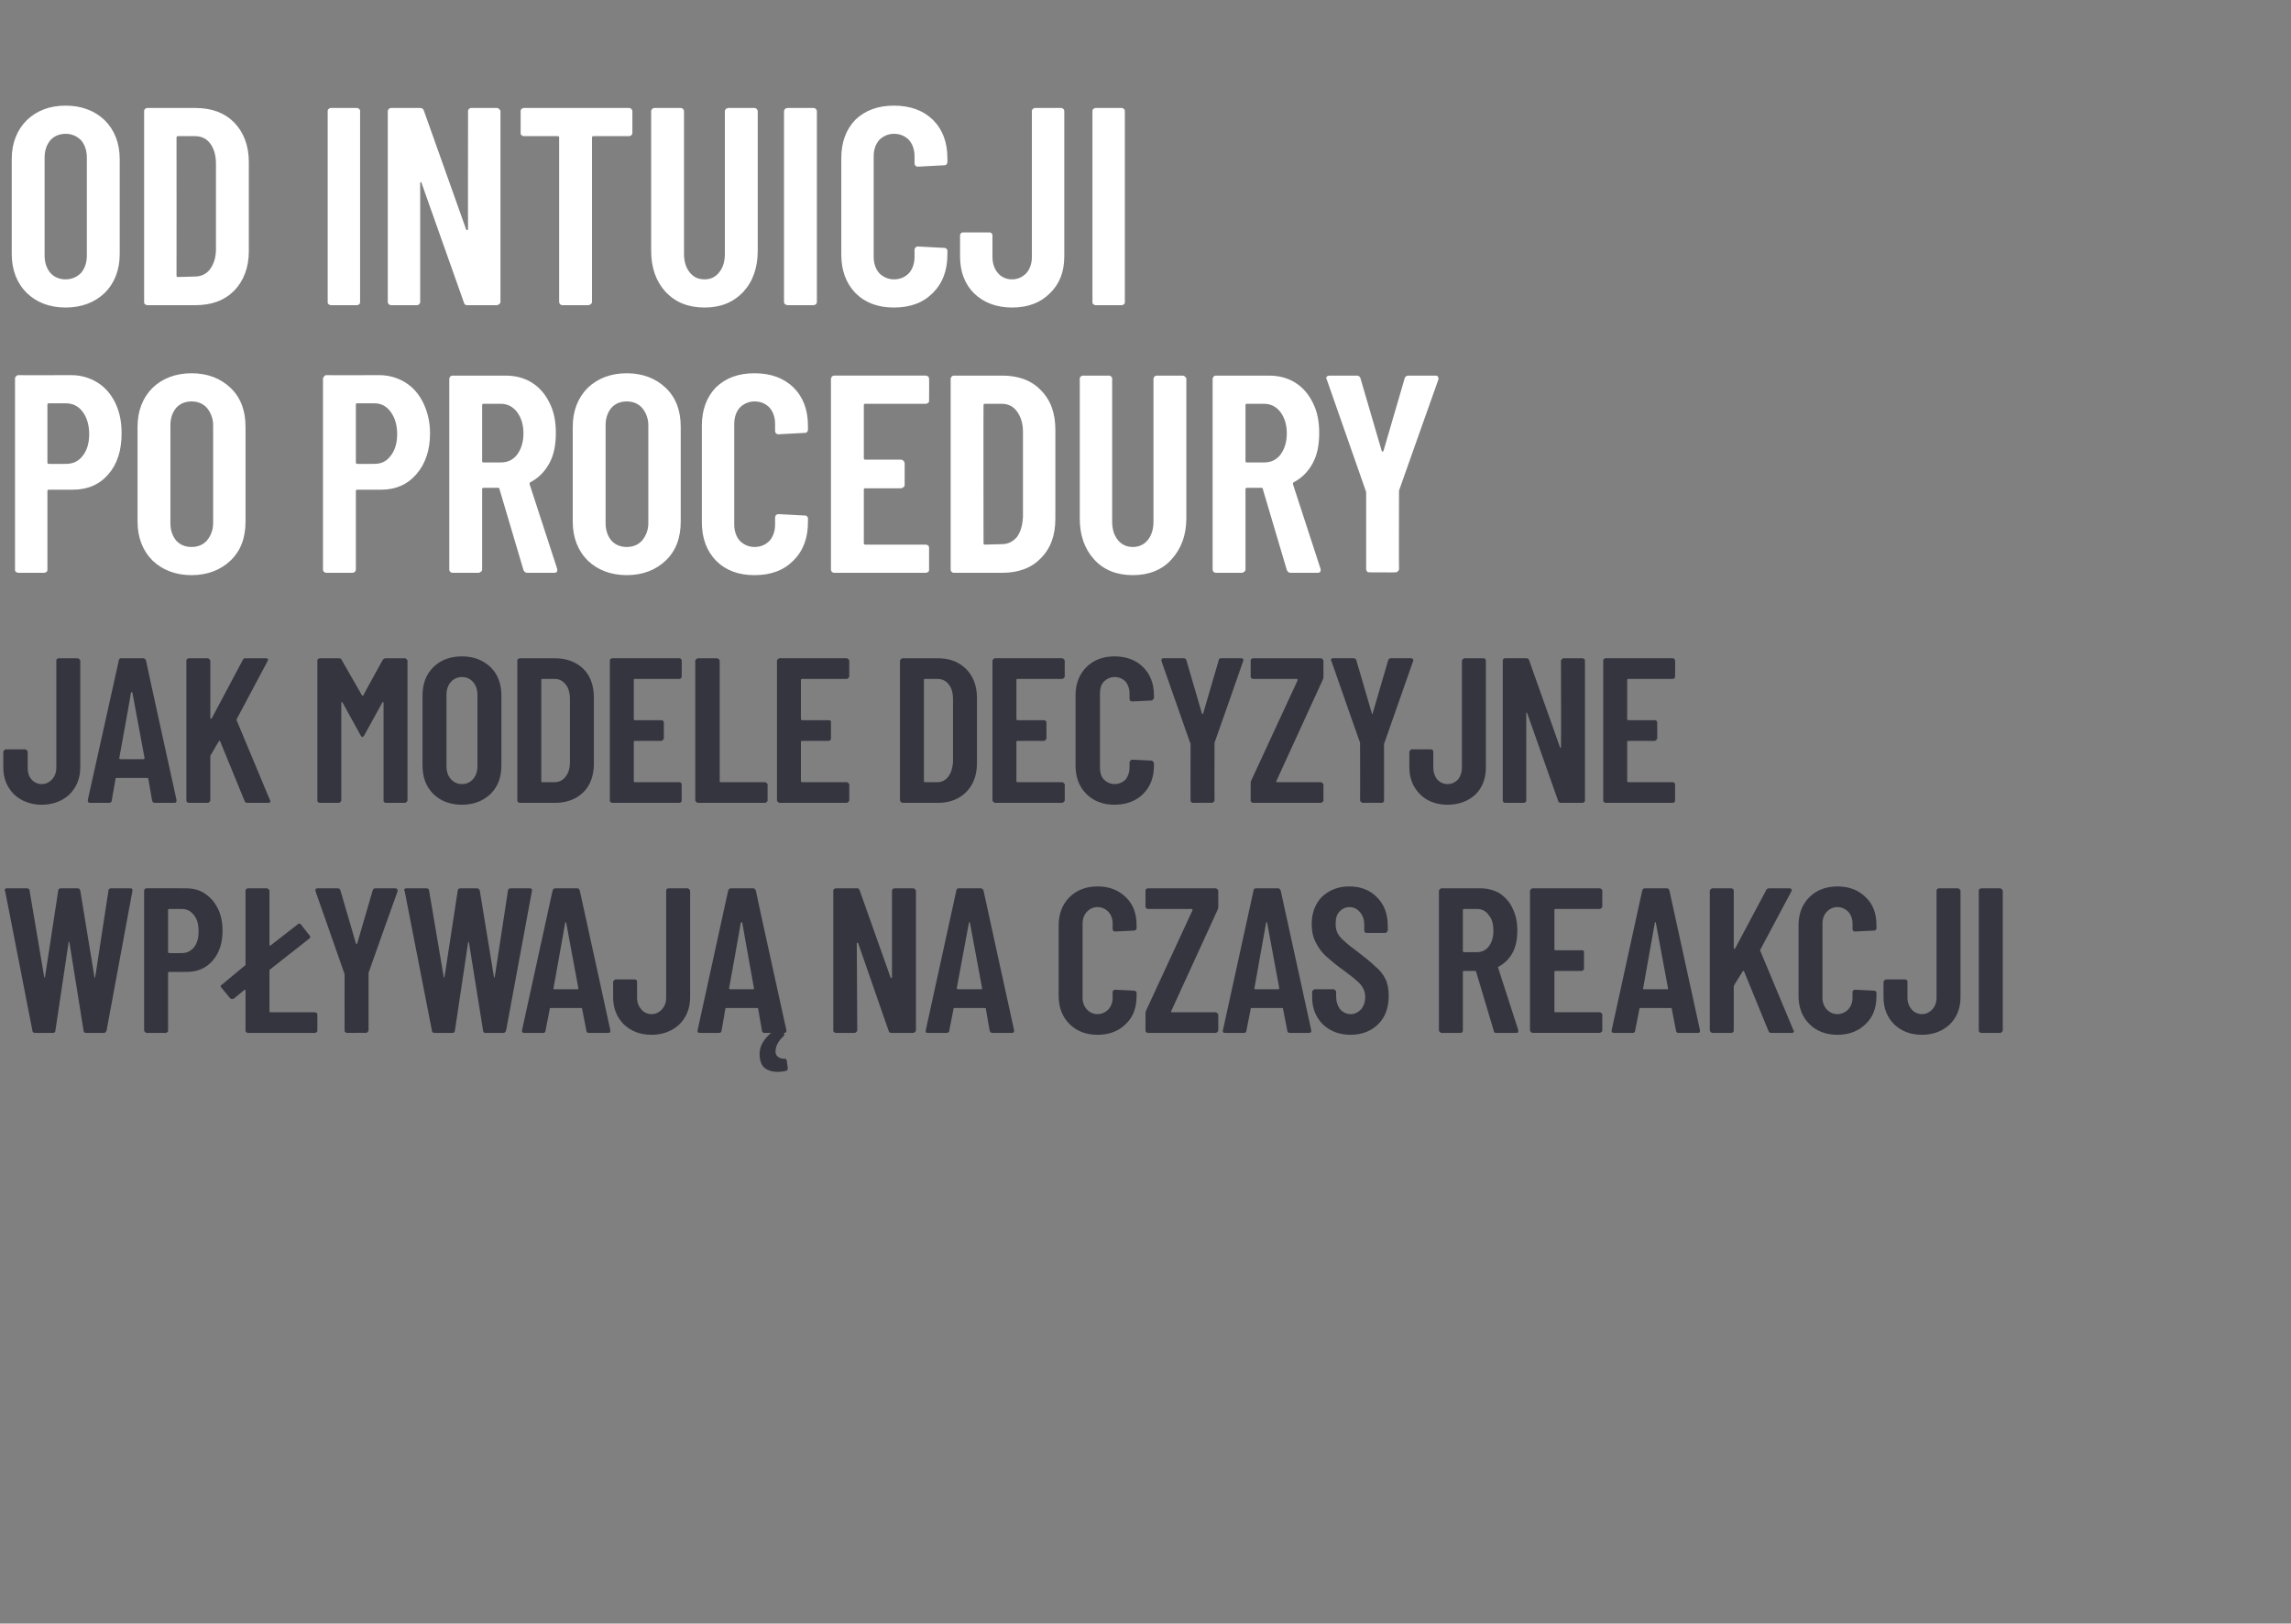
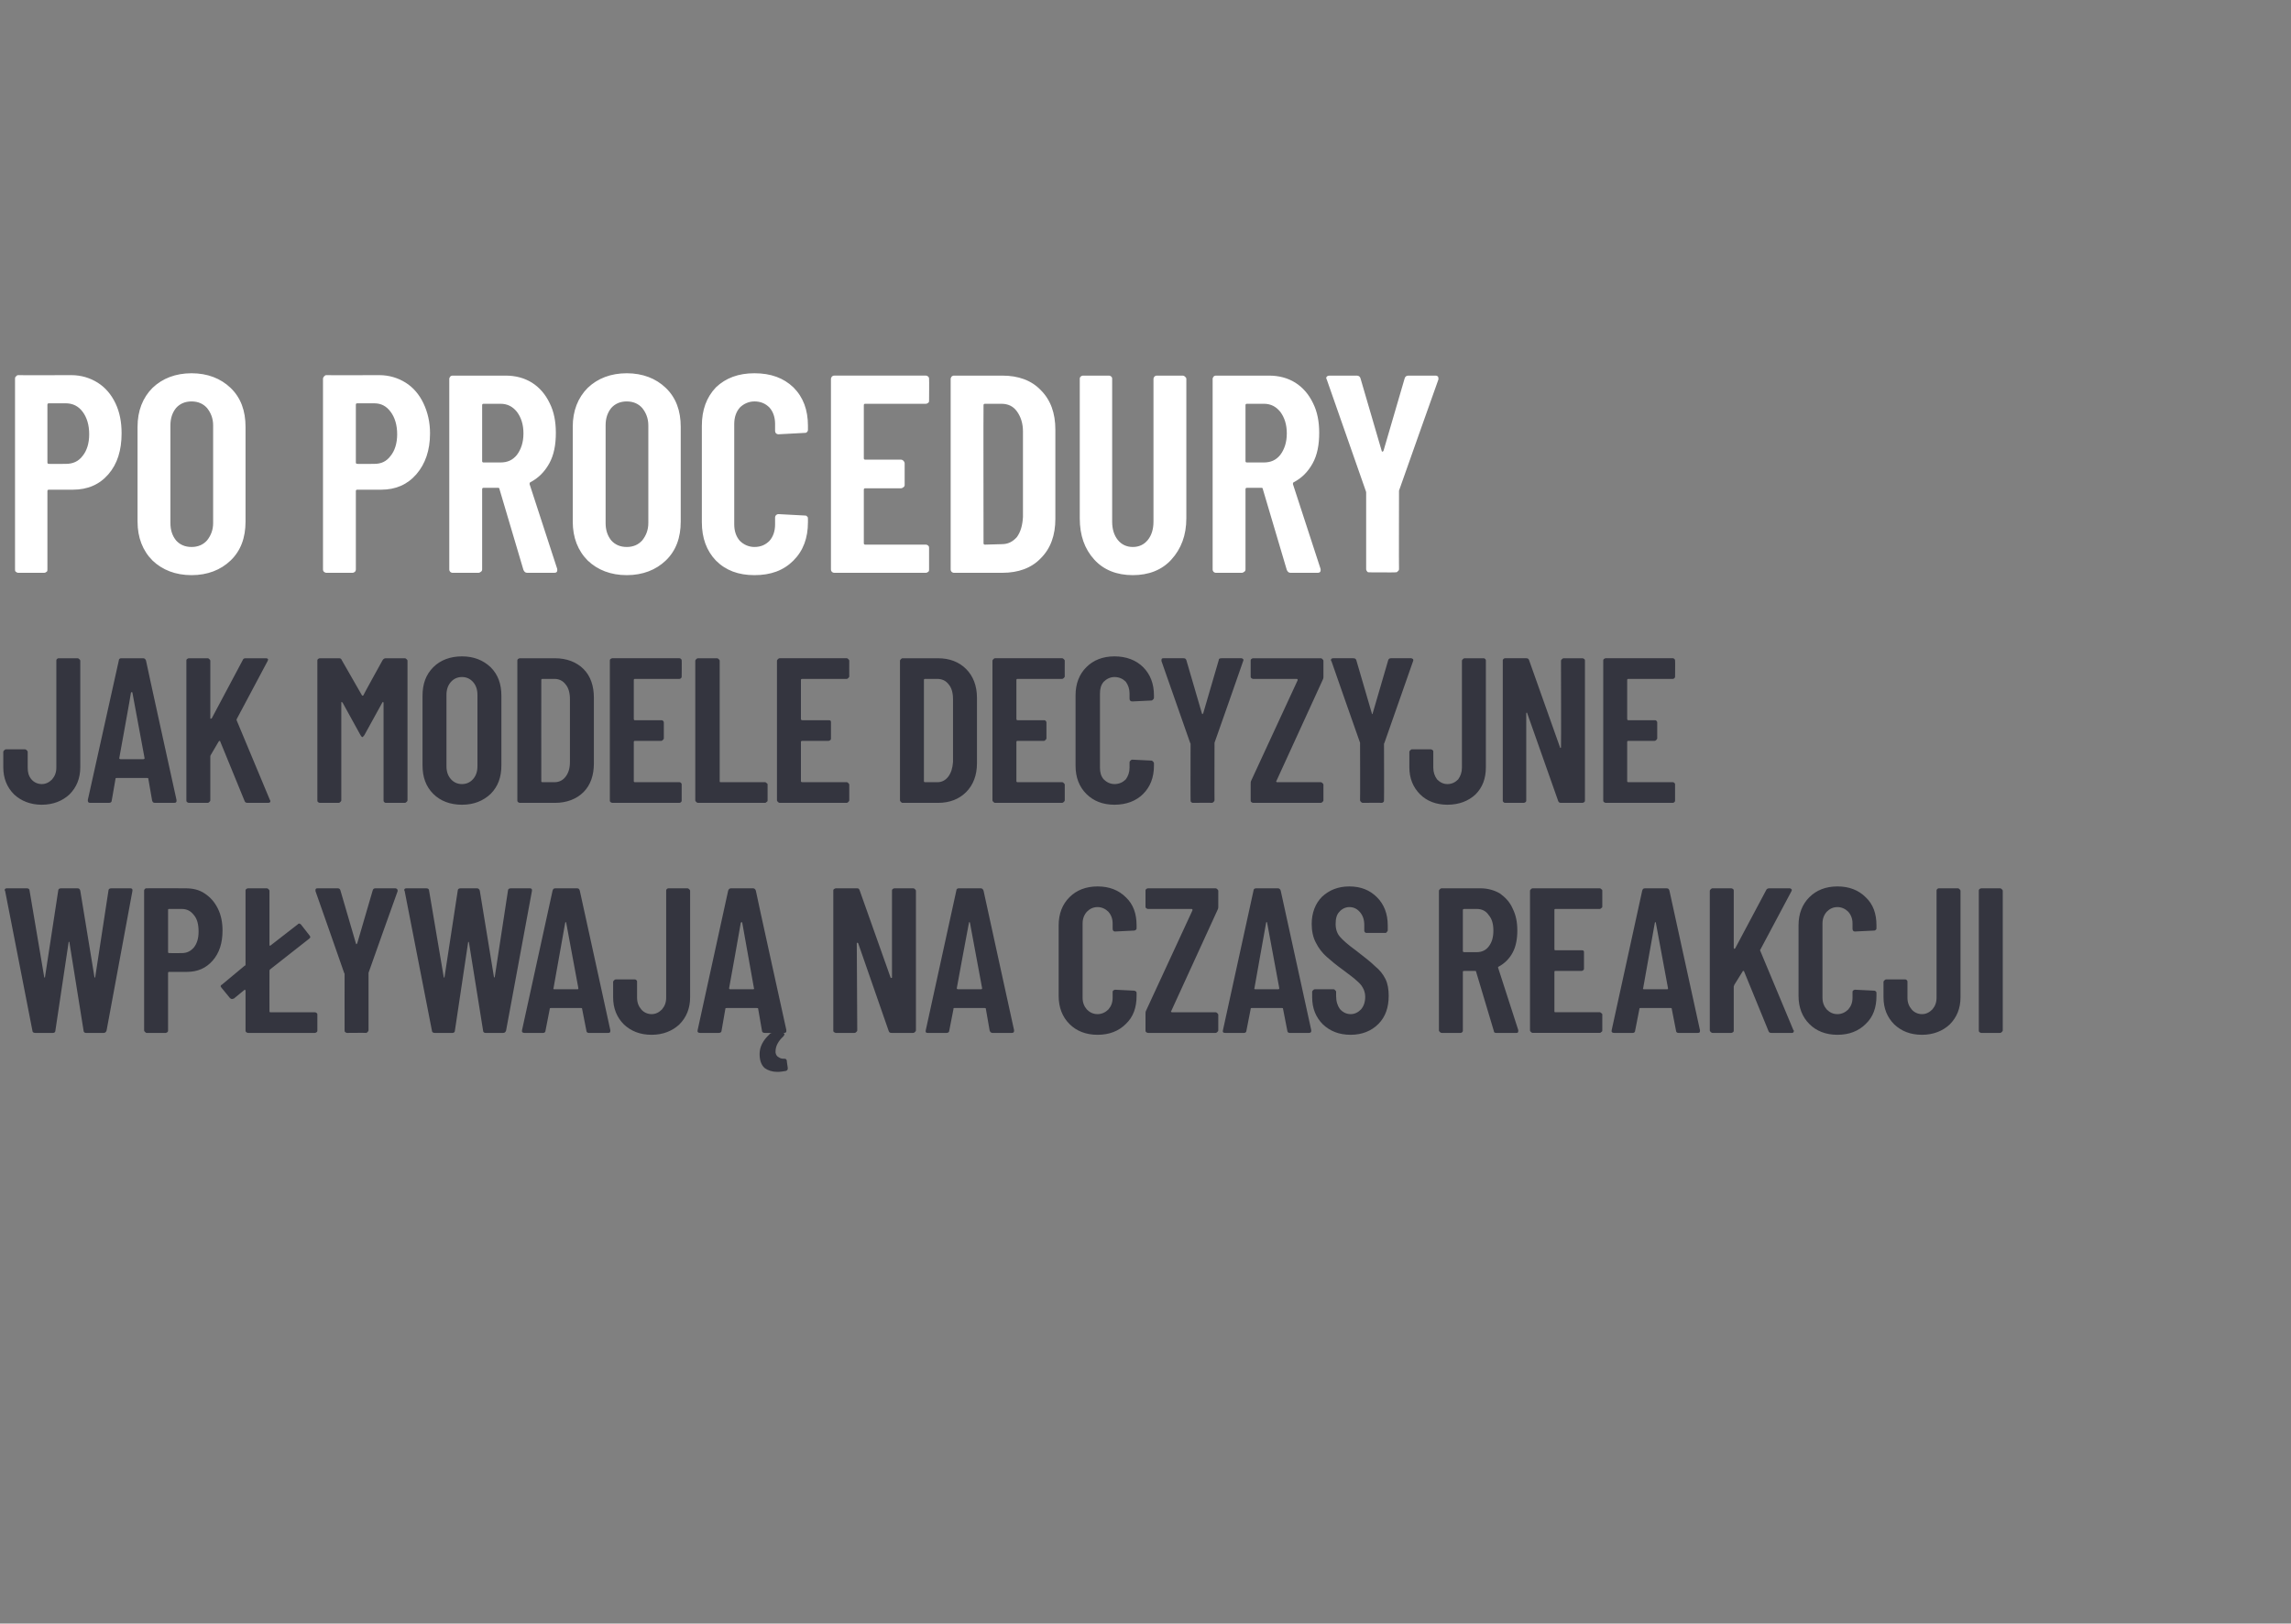
<svg xmlns="http://www.w3.org/2000/svg" version="1.1" width="488px" height="345.8px" viewBox="0 -5 488 345.8" style="top:-5px">
  <rect x="0" y="-5" width="488" height="345.8" fill="#808080" stroke="none" />
  <desc>Od intuicji po procedury jak modele decyzyjne wp ywaj na czas reakcji</desc>
  <defs />
  <g id="Polygon136190">
    <path d="m7.5 215c-.4 0-.6-.2-.6-.5c.01.02-5.8-29.7-5.8-29.7c0 0-.09-.2-.1-.2c0-.3.2-.4.5-.4c0 0 4.2 0 4.2 0c.4 0 .6.2.6.5c0 0 3.1 18.3 3.1 18.3c0 .1 0 .2.1.2c.1 0 .1-.1.1-.2c0 0 2.8-18.3 2.8-18.3c0-.3.2-.5.6-.5c0 0 3.5 0 3.5 0c.4 0 .5.2.6.5c0 0 3 18.3 3 18.3c0 .1 0 .2.1.2c.1 0 .1-.1.1-.2c0 0 2.8-18.3 2.8-18.3c0-.3.2-.5.6-.5c0 0 4.1 0 4.1 0c.3 0 .5.2.4.6c0 0-5.5 29.7-5.5 29.7c-.1.3-.3.5-.6.5c0 0-3.8 0-3.8 0c-.3 0-.5-.2-.5-.5c0 0-3-18.7-3-18.7c0-.1 0-.2-.1-.2c-.1 0-.1.1-.1.2c0 0-2.8 18.7-2.8 18.7c0 .3-.2.5-.5.5c-.04 0-3.8 0-3.8 0c0 0-.02 0 0 0zm32-30.8c1.6 0 2.9.3 4.1 1.1c1.2.8 2.1 1.8 2.8 3.2c.7 1.4 1 3 1 4.7c0 2.7-.7 4.8-2.1 6.4c-1.4 1.6-3.2 2.4-5.5 2.4c0 0-3.8 0-3.8 0c-.1 0-.2.1-.2.2c0 0 0 12.3 0 12.3c0 .1 0 .2-.1.3c-.1.1-.3.2-.4.2c0 0-4.1 0-4.1 0c-.1 0-.2-.1-.3-.2c-.1-.1-.2-.2-.2-.3c0 0 0-29.8 0-29.8c0-.2.1-.3.2-.4c.1-.1.2-.1.3-.1c.04-.04 8.3 0 8.3 0c0 0 .01-.04 0 0zm-.8 13.8c1.1 0 1.9-.4 2.6-1.2c.7-.9 1-2 1-3.4c0-1.5-.3-2.7-1-3.5c-.7-.9-1.5-1.3-2.6-1.3c0 0-2.7 0-2.7 0c-.1 0-.2 0-.2.2c0 0 0 9 0 9c0 .1.1.2.2.2c.04.02 2.7 0 2.7 0c0 0-.02.02 0 0zm18.7 12.4c0 .1 0 .2.2.2c0 0 9.5 0 9.5 0c.1 0 .3.1.4.2c.1.1.1.2.1.3c0 0 0 3.4 0 3.4c0 .1 0 .2-.1.3c-.1.1-.3.2-.4.2c0 0-14.3 0-14.3 0c-.1 0-.3-.1-.4-.2c-.1-.1-.1-.2-.1-.3c0 0 0-8.5 0-8.5c0-.1-.1-.1-.1-.2c-.1 0-.1 0-.2.1c0 0-2.2 1.8-2.2 1.8c-.2 0-.3.1-.4.1c-.1 0-.2-.1-.4-.2c0 0-1.8-2.2-1.8-2.2c-.1-.1-.2-.3-.2-.3c0-.2.1-.3.3-.4c0 0 4.8-4 4.8-4c.1 0 .2-.1.2-.2c0 0 0-15.8 0-15.8c0-.1 0-.2.1-.3c.1-.1.3-.2.4-.2c0 0 4 0 4 0c.2 0 .3.1.4.2c.1.1.2.2.2.3c0 0 0 11.6 0 11.6c0 0 0 .1.1.1c0 .1.1 0 .1 0c0 0 5.8-4.5 5.8-4.5c.1-.1.2-.2.3-.2c.1 0 .3.1.4.2c0 0 1.8 2.3 1.8 2.3c.1.2.2.3.2.3c0 .2-.1.3-.2.4c0 0-8.4 6.6-8.4 6.6c-.1.1-.1.2-.1.3c-.02 0 0 8.6 0 8.6c0 0-.02-.02 0 0zm16.5 4.6c-.1 0-.3-.1-.4-.2c-.1-.1-.1-.2-.1-.4c-.01.03 0-12 0-12l-.1-.2c0 0-6.07-17.38-6.1-17.4c0 0 0-.1 0-.2c0-.3.1-.4.5-.4c0 0 4.2 0 4.2 0c.3 0 .5.1.6.4c0 0 3.3 11.3 3.3 11.3c0 .1.1.2.1.2c.1 0 .1-.1.2-.2c0 0 3.3-11.3 3.3-11.3c.1-.3.3-.4.6-.4c0 0 4.2 0 4.2 0c.2 0 .3.1.4.2c.1.1.1.2.1.4c-.04.02-6.2 17.4-6.2 17.4l0 .2c0 0 0 12.03 0 12c0 .2-.1.3-.2.4c-.1.1-.2.2-.3.2c-.03-.04-4.1 0-4.1 0c0 0 .02-.04 0 0zm18.7 0c-.4 0-.6-.2-.6-.5c0 .02-5.8-29.7-5.8-29.7c0 0-.09-.2-.1-.2c0-.3.2-.4.5-.4c0 0 4.2 0 4.2 0c.4 0 .6.2.6.5c0 0 3.1 18.3 3.1 18.3c0 .1 0 .2.1.2c.1 0 .1-.1.1-.2c0 0 2.8-18.3 2.8-18.3c0-.3.2-.5.6-.5c0 0 3.5 0 3.5 0c.3 0 .5.2.6.5c0 0 3 18.3 3 18.3c0 .1 0 .2.1.2c0 0 .1-.1.1-.2c0 0 2.8-18.3 2.8-18.3c0-.3.2-.5.6-.5c0 0 4.1 0 4.1 0c.3 0 .5.2.4.6c0 0-5.5 29.7-5.5 29.7c-.1.3-.3.5-.6.5c0 0-3.8 0-3.8 0c-.3 0-.5-.2-.5-.5c0 0-3-18.7-3-18.7c0-.1-.1-.2-.1-.2c-.1 0-.1.1-.1.2c0 0-2.8 18.7-2.8 18.7c0 .3-.2.5-.5.5c-.04 0-3.8 0-3.8 0c0 0-.03 0 0 0zm32.8 0c-.3 0-.5-.2-.5-.5c0 0-.9-4.6-.9-4.6c0-.2-.1-.2-.2-.2c0 0-6.5 0-6.5 0c-.1 0-.2 0-.2.2c0 0-.9 4.6-.9 4.6c0 .3-.2.5-.5.5c0 0-4 0-4 0c-.4 0-.6-.2-.5-.6c0 0 6.5-29.7 6.5-29.7c.1-.3.2-.5.6-.5c0 0 4.6 0 4.6 0c.4 0 .5.2.6.5c.01-.02 6.5 29.7 6.5 29.7c0 0 .02.2 0 .2c0 .3-.1.4-.5.4c.03 0-4.1 0-4.1 0c0 0 .04 0 0 0zm-7.5-9.5c-.1.1 0 .2.2.2c0 0 4.9 0 4.9 0c.2 0 .2-.1.2-.2c0 0-2.6-14-2.6-14c0 0 0-.1-.1-.1c0 0-.1.1-.1.1c-.02.05-2.5 14-2.5 14c0 0-.03-.05 0 0zm20.9 9.9c-2.5 0-4.4-.8-5.9-2.2c-1.5-1.5-2.3-3.4-2.3-5.8c0 0 0-3.3 0-3.3c0-.1.1-.2.2-.3c.1-.1.2-.2.4-.2c0 0 4 0 4 0c.2 0 .3.1.4.2c.1.1.1.2.1.3c0 0 0 3.4 0 3.4c0 1 .3 1.8.9 2.5c.5.6 1.3 1 2.2 1c.9 0 1.6-.4 2.2-1c.6-.7.9-1.5.9-2.5c0 0 0-22.8 0-22.8c0-.1 0-.2.1-.3c.1-.1.2-.2.4-.2c0 0 4 0 4 0c.2 0 .3.1.4.2c.1.1.2.2.2.3c0 0 0 22.7 0 22.7c0 2.4-.8 4.3-2.3 5.8c-1.5 1.4-3.5 2.2-5.9 2.2c0 0 0 0 0 0zm24.1-.4c-.4 0-.6-.2-.6-.5c0 0-.8-4.6-.8-4.6c0-.2-.1-.2-.3-.2c0 0-6.4 0-6.4 0c-.2 0-.3 0-.3.2c0 0-.8 4.6-.8 4.6c0 .3-.2.5-.6.5c0 0-4 0-4 0c-.4 0-.6-.2-.5-.6c0 0 6.5-29.7 6.5-29.7c.1-.3.3-.5.6-.5c0 0 4.7 0 4.7 0c.3 0 .5.2.6.5c-.05-.02 6.5 29.7 6.5 29.7c0 0-.04.2 0 .2c0 .3-.2.4-.5.4c-.02 0-4.1 0-4.1 0c0 0-.01 0 0 0zm-7.6-9.5c0 .1.1.2.2.2c0 0 4.9 0 4.9 0c.2 0 .3-.1.2-.2c0 0-2.5-14-2.5-14c0 0-.1-.1-.1-.1c-.1 0-.1.1-.2.1c.03.05-2.5 14-2.5 14c0 0 .02-.05 0 0zm12.5 17.1c0 .2-.1.4-.4.5c-.6.1-1.2.2-1.8.2c-1.1 0-2-.3-2.7-.8c-.7-.6-1.1-1.6-1.1-3c0-1.5.7-2.9 2.1-4.2c.1-.2.4-.3.6-.3c0 0 2.2 0 2.2 0c.1 0 .2 0 .3.1c.1 0 .1.1.1.2c0 .1-.1.2-.2.4c-1.2 1.1-1.7 2.2-1.7 3.2c0 0 0 .3 0 .3c.1.5.3.8.7 1c.3.2.6.3 1 .3c0 0 .2 0 .2 0c.3 0 .4.1.5.4c-.05-.05.2 1.5.2 1.5c0 0-.03.21 0 .2zm22.2-37.9c0-.1 0-.2.1-.3c.1-.1.3-.2.4-.2c0 0 4 0 4 0c.2 0 .3.1.4.2c.1.1.2.2.2.3c0 0 0 29.8 0 29.8c0 .1-.1.2-.2.3c-.1.1-.2.2-.4.2c0 0-4.6 0-4.6 0c-.3 0-.5-.1-.6-.4c0 0-6.5-18.7-6.5-18.7c-.1-.1-.1-.1-.2-.1c-.1 0-.1.1-.1.1c0 0 .1 18.6.1 18.6c0 .1-.1.2-.2.3c-.1.1-.2.2-.4.2c0 0-4 0-4 0c-.1 0-.2-.1-.4-.2c-.1-.1-.1-.2-.1-.3c0 0 0-29.8 0-29.8c0-.1 0-.2.1-.3c.2-.1.3-.2.4-.2c0 0 4.6 0 4.6 0c.2 0 .4.1.5.4c0 0 6.6 18.6 6.6 18.6c.1.1.1.1.2.1c.1 0 .1-.1.1-.2c-.01.02 0-18.4 0-18.4c0 0-.01.03 0 0zm21.4 30.3c-.3 0-.5-.2-.6-.5c0 0-.8-4.6-.8-4.6c0-.2-.1-.2-.3-.2c0 0-6.4 0-6.4 0c-.2 0-.2 0-.2.2c0 0-.9 4.6-.9 4.6c0 .3-.2.5-.6.5c0 0-4 0-4 0c-.4 0-.5-.2-.4-.6c0 0 6.5-29.7 6.5-29.7c0-.3.2-.5.5-.5c0 0 4.7 0 4.7 0c.3 0 .5.2.6.5c-.02-.02 6.5 29.7 6.5 29.7c0 0-.01.2 0 .2c0 .3-.2.4-.5.4c.01 0-4.1 0-4.1 0c0 0 .02 0 0 0zm-7.6-9.5c0 .1.1.2.3.2c0 0 4.9 0 4.9 0c.1 0 .2-.1.2-.2c0 0-2.6-14-2.6-14c0 0-.1-.1-.1-.1c-.1 0-.1.1-.1.1c-.04.05-2.6 14-2.6 14c0 0 .05-.05 0 0zm30 9.9c-2.5 0-4.5-.8-6-2.3c-1.5-1.5-2.3-3.5-2.3-6c0 0 0-15 0-15c0-2.5.8-4.5 2.3-6c1.5-1.5 3.5-2.3 6-2.3c2.5 0 4.5.8 6 2.3c1.6 1.5 2.3 3.5 2.3 6c0 0 0 .5 0 .5c0 .2 0 .3-.1.4c-.1.1-.3.2-.4.2c0 0-4.1.2-4.1.2c-.3 0-.5-.2-.5-.6c0 0 0-1.1 0-1.1c0-1-.3-1.8-.9-2.5c-.6-.6-1.4-1-2.3-1c-1 0-1.7.4-2.3 1c-.6.7-.9 1.5-.9 2.5c0 0 0 15.8 0 15.8c0 1 .3 1.8.9 2.5c.6.6 1.3 1 2.3 1c.9 0 1.7-.4 2.3-1c.6-.7.9-1.5.9-2.5c0 0 0-1.1 0-1.1c0-.2 0-.3.1-.4c.1-.1.3-.2.4-.2c0 0 4.1.2 4.1.2c.1 0 .3.1.4.2c.1.1.1.2.1.4c0 0 0 .5 0 .5c0 2.5-.7 4.5-2.3 6c-1.5 1.5-3.5 2.3-6 2.3c0 0 0 0 0 0zm10.7-.4c-.1 0-.3-.1-.4-.2c-.1-.1-.1-.2-.1-.3c0 0 0-3.5 0-3.5c0-.3 0-.5.1-.7c0 0 9.9-21.4 9.9-21.4c0-.1 0-.2 0-.2c-.1-.1-.1-.1-.2-.1c0 0-9.3 0-9.3 0c-.1 0-.3-.1-.4-.2c-.1-.1-.1-.2-.1-.3c0 0 0-3.4 0-3.4c0-.1 0-.2.1-.3c.1-.1.3-.2.4-.2c0 0 14.4 0 14.4 0c.2 0 .3.1.4.2c.1.1.2.2.2.3c0 0 0 3.5 0 3.5c0 .3-.1.5-.2.7c0 0-9.8 21.4-9.8 21.4c-.1.1-.1.2 0 .2c0 .1 0 .1.1.1c0 0 9.3 0 9.3 0c.2 0 .3.1.4.2c.1.1.2.2.2.3c0 0 0 3.4 0 3.4c0 .1-.1.2-.2.3c-.1.1-.2.2-.4.2c.04 0-14.4 0-14.4 0c0 0 0 0 0 0zm30.2 0c-.3 0-.5-.2-.5-.5c0 0-.9-4.6-.9-4.6c0-.2-.1-.2-.2-.2c0 0-6.5 0-6.5 0c-.1 0-.2 0-.2.2c0 0-.9 4.6-.9 4.6c0 .3-.2.5-.5.5c0 0-4 0-4 0c-.5 0-.6-.2-.5-.6c0 0 6.5-29.7 6.5-29.7c0-.3.2-.5.6-.5c0 0 4.6 0 4.6 0c.3 0 .5.2.6.5c0-.02 6.5 29.7 6.5 29.7c0 0 .01.2 0 .2c0 .3-.2.4-.5.4c.02 0-4.1 0-4.1 0c0 0 .03 0 0 0zm-7.5-9.5c-.1.1 0 .2.2.2c0 0 4.9 0 4.9 0c.1 0 .2-.1.2-.2c0 0-2.6-14-2.6-14c0 0 0-.1-.1-.1c-.1 0-.1.1-.1.1c-.03.05-2.5 14-2.5 14c0 0-.04-.05 0 0zm20.5 9.9c-2.5 0-4.4-.8-5.9-2.2c-1.5-1.5-2.3-3.4-2.3-5.8c0 0 0-1.2 0-1.2c0-.1.1-.2.2-.3c.1-.1.2-.2.4-.2c0 0 4 0 4 0c.1 0 .2.1.3.2c.1.1.2.2.2.3c0 0 0 .9 0 .9c0 1.2.3 2.1.8 2.8c.6.7 1.4 1.1 2.3 1.1c.9 0 1.6-.4 2.2-1c.6-.7.9-1.6.9-2.7c0-.7-.2-1.4-.5-1.9c-.3-.6-.8-1.1-1.4-1.6c-.5-.5-1.5-1.2-2.8-2.2c-1.4-1-2.6-2-3.5-2.8c-.9-.8-1.7-1.8-2.3-3c-.6-1.1-.9-2.5-.9-4c0-2.4.8-4.4 2.2-5.8c1.5-1.4 3.4-2.2 5.8-2.2c2.5 0 4.4.8 5.9 2.3c1.5 1.5 2.3 3.5 2.3 6c0 0 0 1.1 0 1.1c0 .1-.1.2-.2.3c-.1.2-.2.2-.3.2c0 0-4 0-4 0c-.1 0-.3 0-.4-.2c-.1-.1-.1-.2-.1-.3c0 0 0-1.2 0-1.2c0-1.1-.3-2-.9-2.7c-.6-.7-1.3-1.1-2.3-1.1c-.8 0-1.6.4-2.1 1c-.6.6-.8 1.5-.8 2.6c0 1.1.3 2 .9 2.7c.6.7 1.7 1.7 3.5 3c1.8 1.4 3.1 2.4 4 3.3c1 .8 1.7 1.7 2.2 2.7c.5 1 .7 2.2.7 3.6c0 2.5-.7 4.5-2.2 6c-1.5 1.5-3.5 2.3-5.9 2.3c0 0 0 0 0 0zm31-.4c-.3 0-.5-.1-.5-.4c0 0-3.8-12.7-3.8-12.7c0-.1-.1-.1-.2-.1c0 0-2.3 0-2.3 0c-.2 0-.3 0-.3.2c0 0 0 12.5 0 12.5c0 .1 0 .2-.1.3c-.1.1-.2.2-.4.2c0 0-4 0-4 0c-.2 0-.3-.1-.4-.2c-.1-.1-.2-.2-.2-.3c0 0 0-29.8 0-29.8c0-.1.1-.2.2-.3c.1-.1.2-.2.4-.2c0 0 8.2 0 8.2 0c1.6 0 3 .4 4.2 1.1c1.1.8 2.1 1.8 2.7 3.2c.7 1.4 1 2.9 1 4.7c0 1.8-.3 3.4-1 4.7c-.7 1.3-1.7 2.3-3 3c-.1 0-.1.1-.1.2c0 0 4.3 13.3 4.3 13.3c0 0 0 .1 0 .2c0 .3-.1.4-.4.4c-.04 0-4.3 0-4.3 0c0 0 .03 0 0 0zm-6.8-26.4c-.2 0-.3.1-.3.2c0 0 0 8.8 0 8.8c0 .1.1.2.3.2c0 0 2.7 0 2.7 0c1 0 1.9-.4 2.5-1.2c.7-.9 1-2 1-3.4c0-1.4-.3-2.5-1-3.3c-.6-.9-1.5-1.3-2.5-1.3c-.05 0-2.7 0-2.7 0c0 0-.03 0 0 0zm29.4-.5c0 .1 0 .2-.2.3c-.1.1-.2.2-.3.2c0 0-9.5 0-9.5 0c-.2 0-.2.1-.2.2c0 0 0 8.3 0 8.3c0 .2 0 .3.2.3c0 0 5.6 0 5.6 0c.1 0 .3 0 .4.1c.1.1.1.2.1.4c0 0 0 3.4 0 3.4c0 .1 0 .2-.1.3c-.1.1-.3.2-.4.2c0 0-5.6 0-5.6 0c-.2 0-.2.1-.2.2c0 0 0 8.4 0 8.4c0 .1 0 .2.2.2c0 0 9.5 0 9.5 0c.1 0 .2.1.3.2c.2.1.2.2.2.3c0 0 0 3.4 0 3.4c0 .1 0 .2-.2.3c-.1.1-.2.2-.3.2c0 0-14.3 0-14.3 0c-.2 0-.3-.1-.4-.2c-.1-.1-.2-.2-.2-.3c0 0 0-29.8 0-29.8c0-.1.1-.2.2-.3c.1-.1.2-.2.4-.2c0 0 14.3 0 14.3 0c.1 0 .2.1.3.2c.2.1.2.2.2.3c0 .03 0 3.4 0 3.4c0 0 0-.03 0 0zm16.2 26.9c-.3 0-.5-.2-.5-.5c0 0-.9-4.6-.9-4.6c0-.2-.1-.2-.2-.2c0 0-6.5 0-6.5 0c-.1 0-.2 0-.2.2c0 0-.9 4.6-.9 4.6c0 .3-.2.5-.5.5c0 0-4 0-4 0c-.4 0-.6-.2-.5-.6c0 0 6.5-29.7 6.5-29.7c.1-.3.2-.5.6-.5c0 0 4.6 0 4.6 0c.4 0 .5.2.6.5c0-.02 6.5 29.7 6.5 29.7c0 0 .02.2 0 .2c0 .3-.1.4-.5.4c.03 0-4.1 0-4.1 0c0 0 .04 0 0 0zm-7.5-9.5c-.1.1 0 .2.2.2c0 0 4.9 0 4.9 0c.2 0 .2-.1.2-.2c0 0-2.6-14-2.6-14c0 0 0-.1-.1-.1c0 0-.1.1-.1.1c-.02.05-2.5 14-2.5 14c0 0-.03-.05 0 0zm14.8 9.5c-.2 0-.3-.1-.4-.2c-.1-.1-.2-.2-.2-.3c0 0 0-29.8 0-29.8c0-.1.1-.2.2-.3c.1-.1.2-.2.4-.2c0 0 4 0 4 0c.1 0 .3.1.4.2c.1.1.1.2.1.3c0 0 0 12.2 0 12.2c0 .1.1.2.1.2c.1 0 .1-.1.2-.1c0 0 6.6-12.4 6.6-12.4c.1-.3.4-.4.7-.4c0 0 4.3 0 4.3 0c.2 0 .3.1.4.2c.1.1.1.2 0 .4c0 0-6.6 12.4-6.6 12.4c-.1.1-.1.2-.1.2c0 0 7.1 17 7.1 17c.1 0 .1.1.1.2c0 .3-.2.4-.4.4c0 0-4.4 0-4.4 0c-.3 0-.5-.1-.6-.4c0 0-5.2-12.7-5.2-12.7c0-.1-.1-.1-.1-.1c-.1 0-.2 0-.2.1c0 0-1.8 2.9-1.8 2.9c0 .2-.1.2-.1.3c0 0 0 9.4 0 9.4c0 .1 0 .2-.1.3c-.1.1-.3.2-.4.2c0 0-4 0-4 0c0 0-.05 0 0 0zm26.6.4c-2.5 0-4.5-.8-6-2.3c-1.5-1.5-2.3-3.5-2.3-6c0 0 0-15 0-15c0-2.5.8-4.5 2.3-6c1.5-1.5 3.5-2.3 6-2.3c2.5 0 4.5.8 6 2.3c1.6 1.5 2.3 3.5 2.3 6c0 0 0 .5 0 .5c0 .2 0 .3-.1.4c-.1.1-.2.2-.4.2c0 0-4.1.2-4.1.2c-.3 0-.5-.2-.5-.6c0 0 0-1.1 0-1.1c0-1-.3-1.8-.9-2.5c-.6-.6-1.4-1-2.3-1c-1 0-1.7.4-2.3 1c-.6.7-.9 1.5-.9 2.5c0 0 0 15.8 0 15.8c0 1 .3 1.8.9 2.5c.6.6 1.3 1 2.3 1c.9 0 1.7-.4 2.3-1c.6-.7.9-1.5.9-2.5c0 0 0-1.1 0-1.1c0-.2 0-.3.1-.4c.1-.1.3-.2.4-.2c0 0 4.1.2 4.1.2c.2 0 .3.1.4.2c.1.1.1.2.1.4c0 0 0 .5 0 .5c0 2.5-.7 4.5-2.3 6c-1.5 1.5-3.5 2.3-6 2.3c0 0 0 0 0 0zm18 0c-2.5 0-4.4-.8-5.9-2.2c-1.5-1.5-2.3-3.4-2.3-5.8c0 0 0-3.3 0-3.3c0-.1.1-.2.2-.3c.1-.1.2-.2.4-.2c0 0 4 0 4 0c.2 0 .3.1.4.2c.1.1.1.2.1.3c0 0 0 3.4 0 3.4c0 1 .3 1.8.9 2.5c.5.6 1.3 1 2.2 1c.9 0 1.6-.4 2.2-1c.6-.7.9-1.5.9-2.5c0 0 0-22.8 0-22.8c0-.1 0-.2.1-.3c.1-.1.2-.2.4-.2c0 0 4 0 4 0c.2 0 .3.1.4.2c.1.1.2.2.2.3c0 0 0 22.7 0 22.7c0 2.4-.8 4.3-2.3 5.8c-1.5 1.4-3.5 2.2-5.9 2.2c0 0 0 0 0 0zm12.6-.4c-.1 0-.3-.1-.4-.2c-.1-.1-.1-.2-.1-.3c0 0 0-29.8 0-29.8c0-.1 0-.2.1-.3c.1-.1.3-.2.4-.2c0 0 4 0 4 0c.2 0 .3.1.4.2c.1.1.2.2.2.3c0 0 0 29.8 0 29.8c0 .1-.1.2-.2.3c-.1.1-.2.2-.4.2c.05 0-4 0-4 0c0 0 0 0 0 0z" stroke="none" fill="#34353f" />
  </g>
  <g id="Polygon136189">
    <path d="m8.9 166.4c-2.4 0-4.4-.8-5.9-2.2c-1.5-1.5-2.3-3.4-2.3-5.8c0 0 0-3.3 0-3.3c0-.1.1-.2.2-.3c.1-.1.2-.2.4-.2c0 0 4 0 4 0c.2 0 .3.1.4.2c.1.1.2.2.2.3c0 0 0 3.4 0 3.4c0 1 .2 1.8.8 2.5c.5.6 1.3 1 2.2 1c.9 0 1.6-.4 2.2-1c.6-.7.9-1.5.9-2.5c0 0 0-22.8 0-22.8c0-.1 0-.2.1-.3c.1-.1.2-.2.4-.2c0 0 4 0 4 0c.2 0 .3.1.4.2c.1.1.2.2.2.3c0 0 0 22.7 0 22.7c0 2.4-.8 4.3-2.3 5.8c-1.5 1.4-3.5 2.2-5.9 2.2c0 0 0 0 0 0zm24.1-.4c-.4 0-.5-.2-.6-.5c0 0-.8-4.6-.8-4.6c0-.2-.1-.2-.3-.2c0 0-6.4 0-6.4 0c-.2 0-.3 0-.3.2c0 0-.8 4.6-.8 4.6c0 .3-.2.5-.6.5c0 0-4 0-4 0c-.4 0-.5-.2-.5-.6c0 0 6.6-29.7 6.6-29.7c0-.3.2-.5.5-.5c0 0 4.7 0 4.7 0c.3 0 .5.2.6.5c-.04-.02 6.5 29.7 6.5 29.7c0 0-.02.2 0 .2c0 .3-.2.4-.5.4c-.01 0-4.1 0-4.1 0c0 0 0 0 0 0zm-7.6-9.5c0 .1.1.2.3.2c0 0 4.8 0 4.8 0c.2 0 .3-.1.3-.2c0 0-2.6-14-2.6-14c0 0-.1-.1-.1-.1c-.1 0-.1.1-.2.1c.04.05-2.5 14-2.5 14c0 0 .03-.05 0 0zm14.8 9.5c-.1 0-.3-.1-.4-.2c-.1-.1-.1-.2-.1-.3c0 0 0-29.8 0-29.8c0-.1 0-.2.1-.3c.1-.1.3-.2.4-.2c0 0 4.1 0 4.1 0c.1 0 .2.1.3.2c.1.1.2.2.2.3c0 0 0 12.2 0 12.2c0 .1 0 .2.1.2c0 0 .1-.1.2-.1c0 0 6.6-12.4 6.6-12.4c.1-.3.3-.4.6-.4c0 0 4.4 0 4.4 0c.2 0 .3.1.4.2c0 .1 0 .2-.1.4c0 0-6.6 12.4-6.6 12.4c0 .1 0 .2 0 .2c0 0 7.1 17 7.1 17c0 0 .1.1.1.2c0 .3-.2.4-.5.4c0 0-4.3 0-4.3 0c-.4 0-.6-.1-.7-.4c0 0-5.2-12.7-5.2-12.7c0-.1 0-.1-.1-.1c0 0-.1 0-.2.1c0 0-1.7 2.9-1.7 2.9c-.1.2-.1.2-.1.3c0 0 0 9.4 0 9.4c0 .1-.1.2-.2.3c-.1.1-.2.2-.3.2c-.04 0-4.1 0-4.1 0c0 0 .02 0 0 0zm41.3-30.4c.2-.3.4-.4.7-.4c0 0 4 0 4 0c.2 0 .3.1.4.2c.1.1.2.2.2.3c0 0 0 29.8 0 29.8c0 .1-.1.2-.2.3c-.1.1-.2.2-.4.2c0 0-4 0-4 0c-.2 0-.3-.1-.4-.2c-.1-.1-.1-.2-.1-.3c0 0 0-20.8 0-20.8c0-.1-.1-.2-.1-.2c-.1 0-.1.1-.2.2c0 0-3.8 6.9-3.8 6.9c-.2.2-.3.4-.4.4c-.1 0-.3-.2-.4-.4c0 0-3.8-6.9-3.8-6.9c-.1-.1-.2-.2-.2-.2c-.1 0-.1.1-.1.2c0 0 0 20.8 0 20.8c0 .1-.1.2-.2.3c-.1.1-.2.2-.3.2c0 0-4.1 0-4.1 0c-.1 0-.3-.1-.4-.2c-.1-.1-.1-.2-.1-.3c0 0 0-29.8 0-29.8c0-.1 0-.2.1-.3c.1-.1.3-.2.4-.2c0 0 4.1 0 4.1 0c.3 0 .5.1.6.4c0 0 4.3 7.5 4.3 7.5c.1.1.2.1.3 0c-.05-.02 4.1-7.5 4.1-7.5c0 0 .03-.05 0 0zm16.9 30.8c-2.5 0-4.6-.8-6.1-2.3c-1.6-1.6-2.3-3.6-2.3-6.1c0 0 0-14.8 0-14.8c0-2.5.7-4.5 2.3-6.1c1.5-1.5 3.6-2.3 6.1-2.3c2.5 0 4.5.8 6.1 2.3c1.6 1.6 2.3 3.6 2.3 6.1c0 0 0 14.8 0 14.8c0 2.5-.7 4.5-2.3 6.1c-1.6 1.5-3.6 2.3-6.1 2.3c0 0 0 0 0 0zm0-4.4c1 0 1.8-.4 2.4-1.1c.6-.7.9-1.6.9-2.7c0 0 0-15.2 0-15.2c0-1.1-.3-2-.9-2.7c-.6-.7-1.4-1.1-2.4-1.1c-1 0-1.8.4-2.4 1.1c-.6.7-.9 1.6-.9 2.7c0 0 0 15.2 0 15.2c0 1.1.3 2 .9 2.7c.6.7 1.4 1.1 2.4 1.1c0 0 0 0 0 0zm12.3 4c-.1 0-.3-.1-.4-.2c-.1-.1-.1-.2-.1-.3c0 0 0-29.8 0-29.8c0-.1 0-.2.1-.3c.1-.1.3-.2.4-.2c0 0 7.5 0 7.5 0c2.5 0 4.6.8 6.1 2.3c1.5 1.5 2.2 3.6 2.2 6.1c0 0 0 14 0 14c0 2.5-.7 4.6-2.2 6.1c-1.5 1.5-3.6 2.3-6.1 2.3c.03 0-7.5 0-7.5 0c0 0 0 0 0 0zm4.6-4.6c0 .1.1.2.2.2c0 0 2.6 0 2.6 0c1 0 1.8-.4 2.4-1.2c.6-.8.9-1.8.9-3.1c0 0 0-13.4 0-13.4c0-1.3-.3-2.4-.9-3.1c-.6-.8-1.4-1.2-2.4-1.2c0 0-2.6 0-2.6 0c-.1 0-.2.1-.2.2c-.02.02 0 21.6 0 21.6c0 0-.02-.02 0 0zm29.9-22.3c0 .1 0 .2-.1.3c-.1.1-.2.2-.4.2c0 0-9.5 0-9.5 0c-.1 0-.2.1-.2.2c0 0 0 8.3 0 8.3c0 .2.1.3.2.3c0 0 5.6 0 5.6 0c.2 0 .3 0 .4.1c.1.1.2.2.2.4c0 0 0 3.4 0 3.4c0 .1-.1.2-.2.3c-.1.1-.2.2-.4.2c0 0-5.6 0-5.6 0c-.1 0-.2.1-.2.2c0 0 0 8.4 0 8.4c0 .1.1.2.2.2c0 0 9.5 0 9.5 0c.2 0 .3.1.4.2c.1.1.1.2.1.3c0 0 0 3.4 0 3.4c0 .1 0 .2-.1.3c-.1.1-.2.2-.4.2c0 0-14.3 0-14.3 0c-.1 0-.3-.1-.4-.2c-.1-.1-.1-.2-.1-.3c0 0 0-29.8 0-29.8c0-.1 0-.2.1-.3c.1-.1.3-.2.4-.2c0 0 14.3 0 14.3 0c.2 0 .3.1.4.2c.1.1.1.2.1.3c.04.03 0 3.4 0 3.4c0 0 .04-.03 0 0zm3.5 26.9c-.2 0-.3-.1-.4-.2c-.1-.1-.2-.2-.2-.3c0 0 0-29.8 0-29.8c0-.1.1-.2.2-.3c.1-.1.2-.2.4-.2c0 0 4 0 4 0c.2 0 .3.1.4.2c.1.1.2.2.2.3c0 0 0 25.7 0 25.7c0 .1 0 .2.2.2c0 0 9.5 0 9.5 0c.1 0 .2.1.3.2c.2.1.2.2.2.3c0 0 0 3.4 0 3.4c0 .1 0 .2-.2.3c-.1.1-.2.2-.3.2c-.03 0-14.3 0-14.3 0c0 0-.03 0 0 0zm32.2-26.9c0 .1-.1.2-.2.3c-.1.1-.2.2-.3.2c0 0-9.5 0-9.5 0c-.2 0-.3.1-.3.2c0 0 0 8.3 0 8.3c0 .2.1.3.3.3c0 0 5.6 0 5.6 0c.1 0 .3 0 .4.1c.1.1.1.2.1.4c0 0 0 3.4 0 3.4c0 .1 0 .2-.1.3c-.1.1-.3.2-.4.2c0 0-5.6 0-5.6 0c-.2 0-.3.1-.3.2c0 0 0 8.4 0 8.4c0 .1.1.2.3.2c0 0 9.5 0 9.5 0c.1 0 .2.1.3.2c.1.1.2.2.2.3c0 0 0 3.4 0 3.4c0 .1-.1.2-.2.3c-.1.1-.2.2-.3.2c0 0-14.3 0-14.3 0c-.2 0-.3-.1-.4-.2c-.1-.1-.2-.2-.2-.3c0 0 0-29.8 0-29.8c0-.1.1-.2.2-.3c.1-.1.2-.2.4-.2c0 0 14.3 0 14.3 0c.1 0 .2.1.3.2c.1.1.2.2.2.3c-.02.03 0 3.4 0 3.4c0 0-.02-.03 0 0zm11.3 26.9c-.1 0-.2-.1-.3-.2c-.1-.1-.2-.2-.2-.3c0 0 0-29.8 0-29.8c0-.1.1-.2.2-.3c.1-.1.2-.2.3-.2c0 0 7.6 0 7.6 0c2.5 0 4.5.8 6 2.3c1.5 1.5 2.3 3.6 2.3 6.1c0 0 0 14 0 14c0 2.5-.8 4.6-2.3 6.1c-1.5 1.5-3.5 2.3-6 2.3c-.04 0-7.6 0-7.6 0c0 0 .03 0 0 0zm4.6-4.6c0 .1.1.2.2.2c0 0 2.7 0 2.7 0c.9 0 1.7-.4 2.3-1.2c.6-.8.9-1.8 1-3.1c0 0 0-13.4 0-13.4c0-1.3-.3-2.4-.9-3.1c-.6-.8-1.4-1.2-2.5-1.2c0 0-2.6 0-2.6 0c-.1 0-.2.1-.2.2c.01.02 0 21.6 0 21.6c0 0 .01-.02 0 0zm30-22.3c0 .1-.1.2-.2.3c-.1.1-.2.2-.4.2c0 0-9.5 0-9.5 0c-.1 0-.2.1-.2.2c0 0 0 8.3 0 8.3c0 .2.1.3.2.3c0 0 5.7 0 5.7 0c.1 0 .2 0 .3.1c.1.1.2.2.2.4c0 0 0 3.4 0 3.4c0 .1-.1.2-.2.3c-.1.1-.2.2-.3.2c0 0-5.7 0-5.7 0c-.1 0-.2.1-.2.2c0 0 0 8.4 0 8.4c0 .1.1.2.2.2c0 0 9.5 0 9.5 0c.2 0 .3.1.4.2c.1.1.2.2.2.3c0 0 0 3.4 0 3.4c0 .1-.1.2-.2.3c-.1.1-.2.2-.4.2c0 0-14.3 0-14.3 0c-.1 0-.2-.1-.3-.2c-.1-.1-.2-.2-.2-.3c0 0 0-29.8 0-29.8c0-.1.1-.2.2-.3c.1-.1.2-.2.3-.2c0 0 14.3 0 14.3 0c.2 0 .3.1.4.2c.1.1.2.2.2.3c-.03.03 0 3.4 0 3.4c0 0-.03-.03 0 0zm10.6 27.3c-2.5 0-4.5-.8-6-2.3c-1.5-1.5-2.3-3.5-2.3-6c0 0 0-15 0-15c0-2.5.8-4.5 2.3-6c1.5-1.5 3.5-2.3 6-2.3c2.5 0 4.6.8 6.1 2.3c1.5 1.5 2.3 3.5 2.3 6c0 0 0 .5 0 .5c0 .2-.1.3-.2.4c-.1.1-.2.2-.3.2c0 0-4.1.2-4.1.2c-.4 0-.6-.2-.6-.6c0 0 0-1.1 0-1.1c0-1-.3-1.8-.8-2.5c-.6-.6-1.4-1-2.4-1c-.9 0-1.7.4-2.3 1c-.6.7-.8 1.5-.8 2.5c0 0 0 15.8 0 15.8c0 1 .2 1.8.8 2.5c.6.6 1.4 1 2.3 1c1 0 1.8-.4 2.4-1c.5-.7.8-1.5.8-2.5c0 0 0-1.1 0-1.1c0-.2.1-.3.2-.4c.1-.1.2-.2.4-.2c0 0 4.1.2 4.1.2c.1 0 .2.1.3.2c.1.1.2.2.2.4c0 0 0 .5 0 .5c0 2.5-.8 4.5-2.3 6c-1.5 1.5-3.6 2.3-6.1 2.3c0 0 0 0 0 0zm16.7-.4c-.2 0-.3-.1-.4-.2c-.1-.1-.1-.2-.1-.4c-.03.03 0-12 0-12l-.1-.2c0 0-6.09-17.38-6.1-17.4c0 0 0-.1 0-.2c0-.3.1-.4.4-.4c0 0 4.3 0 4.3 0c.3 0 .5.1.6.4c0 0 3.3 11.3 3.3 11.3c0 .1.1.2.1.2c.1 0 .1-.1.2-.2c0 0 3.3-11.3 3.3-11.3c0-.3.2-.4.6-.4c0 0 4.2 0 4.2 0c.2 0 .3.1.4.2c.1.1.1.2 0 .4c.03.02-6.1 17.4-6.1 17.4l0 .2c0 0-.03 12.03 0 12c0 .2-.1.3-.2.4c-.1.1-.2.2-.4.2c.04-.04-4 0-4 0c0 0 0-.04 0 0zm12.8 0c-.1 0-.3-.1-.4-.2c-.1-.1-.1-.2-.1-.3c0 0 0-3.5 0-3.5c0-.3 0-.5.1-.7c0 0 9.9-21.4 9.9-21.4c0-.1 0-.2 0-.2c-.1-.1-.1-.1-.2-.1c0 0-9.3 0-9.3 0c-.1 0-.3-.1-.4-.2c-.1-.1-.1-.2-.1-.3c0 0 0-3.4 0-3.4c0-.1 0-.2.1-.3c.1-.1.3-.2.4-.2c0 0 14.4 0 14.4 0c.2 0 .3.1.4.2c.1.1.2.2.2.3c0 0 0 3.5 0 3.5c0 .3-.1.5-.2.7c0 0-9.8 21.4-9.8 21.4c-.1.1-.1.2 0 .2c0 .1 0 .1.1.1c0 0 9.3 0 9.3 0c.2 0 .3.1.4.2c.1.1.2.2.2.3c0 0 0 3.4 0 3.4c0 .1-.1.2-.2.3c-.1.1-.2.2-.4.2c.03 0-14.4 0-14.4 0c0 0 0 0 0 0zm23.4 0c-.2 0-.3-.1-.4-.2c-.1-.1-.2-.2-.2-.4c.04.03 0-12 0-12l0-.2c0 0-6.12-17.38-6.1-17.4c-.1 0-.1-.1-.1-.2c0-.3.2-.4.5-.4c0 0 4.2 0 4.2 0c.4 0 .6.1.7.4c0 0 3.3 11.3 3.3 11.3c0 .1 0 .2.1.2c0 0 .1-.1.1-.2c0 0 3.3-11.3 3.3-11.3c.1-.3.3-.4.6-.4c0 0 4.3 0 4.3 0c.1 0 .3.1.4.2c0 .1.1.2 0 .4c0 .02-6.1 17.4-6.1 17.4l-.1.2c0 0 .04 12.03 0 12c0 .2 0 .3-.1.4c-.1.1-.2.2-.4.2c.01-.04-4 0-4 0c0 0-.04-.04 0 0zm18 .4c-2.4 0-4.4-.8-5.8-2.2c-1.5-1.5-2.3-3.4-2.3-5.8c0 0 0-3.3 0-3.3c0-.1.1-.2.2-.3c.1-.1.2-.2.3-.2c0 0 4.1 0 4.1 0c.1 0 .3.1.4.2c.1.1.1.2.1.3c0 0 0 3.4 0 3.4c0 1 .3 1.8.8 2.5c.6.6 1.3 1 2.2 1c1 0 1.7-.4 2.3-1c.5-.7.8-1.5.8-2.5c0 0 0-22.8 0-22.8c0-.1.1-.2.2-.3c.1-.1.2-.2.4-.2c0 0 4 0 4 0c.2 0 .3.1.4.2c.1.1.1.2.1.3c0 0 0 22.7 0 22.7c0 2.4-.7 4.3-2.2 5.8c-1.5 1.4-3.5 2.2-6 2.2c0 0 0 0 0 0zm24.2-30.7c0-.1.1-.2.2-.3c.1-.1.2-.2.4-.2c0 0 4 0 4 0c.1 0 .3.1.4.2c.1.1.1.2.1.3c0 0 0 29.8 0 29.8c0 .1 0 .2-.1.3c-.1.1-.3.2-.4.2c0 0-4.6 0-4.6 0c-.3 0-.5-.1-.6-.4c0 0-6.6-18.7-6.6-18.7c0-.1 0-.1-.1-.1c-.1 0-.1.1-.1.1c0 0 0 18.6 0 18.6c0 .1 0 .2-.1.3c-.1.1-.3.2-.4.2c0 0-4 0-4 0c-.2 0-.3-.1-.4-.2c-.1-.1-.1-.2-.1-.3c0 0 0-29.8 0-29.8c0-.1 0-.2.1-.3c.1-.1.2-.2.4-.2c0 0 4.5 0 4.5 0c.3 0 .5.1.6.4c0 0 6.6 18.6 6.6 18.6c0 .1.1.1.1.1c.1 0 .1-.1.1-.2c.05.02 0-18.4 0-18.4c0 0 .05.03 0 0zm24.3 3.4c0 .1 0 .2-.1.3c-.1.1-.2.2-.4.2c0 0-9.5 0-9.5 0c-.1 0-.2.1-.2.2c0 0 0 8.3 0 8.3c0 .2.1.3.2.3c0 0 5.6 0 5.6 0c.2 0 .3 0 .4.1c.1.1.2.2.2.4c0 0 0 3.4 0 3.4c0 .1-.1.2-.2.3c-.1.1-.2.2-.4.2c0 0-5.6 0-5.6 0c-.1 0-.2.1-.2.2c0 0 0 8.4 0 8.4c0 .1.1.2.2.2c0 0 9.5 0 9.5 0c.2 0 .3.1.4.2c.1.1.1.2.1.3c0 0 0 3.4 0 3.4c0 .1 0 .2-.1.3c-.1.1-.2.2-.4.2c0 0-14.3 0-14.3 0c-.1 0-.3-.1-.4-.2c-.1-.1-.1-.2-.1-.3c0 0 0-29.8 0-29.8c0-.1 0-.2.1-.3c.1-.1.3-.2.4-.2c0 0 14.3 0 14.3 0c.2 0 .3.1.4.2c.1.1.1.2.1.3c.04.03 0 3.4 0 3.4c0 0 .04-.03 0 0z" stroke="none" fill="#34353f" />
  </g>
  <g id="Polygon136188">
    <path d="m15.2 74.9c2.1 0 4 .6 5.6 1.6c1.6 1 2.9 2.5 3.8 4.4c.9 1.9 1.3 4 1.3 6.4c0 3.6-.9 6.5-2.8 8.7c-1.9 2.2-4.4 3.3-7.6 3.3c0 0-5.1 0-5.1 0c-.2 0-.3.1-.3.3c0 0 0 16.7 0 16.7c0 .2 0 .4-.2.5c-.1.1-.3.2-.5.2c0 0-5.5 0-5.5 0c-.2 0-.4-.1-.5-.2c-.2-.1-.2-.3-.2-.5c0 0 0-40.6 0-40.6c0-.2 0-.4.2-.5c.1-.2.3-.3.5-.3c0 .04 11.3 0 11.3 0c0 0-.02.04 0 0zm-1.2 18.9c1.5 0 2.7-.5 3.6-1.7c.9-1.1 1.4-2.7 1.4-4.6c0-2-.5-3.6-1.4-4.8c-.9-1.2-2.1-1.8-3.6-1.8c0 0-3.6 0-3.6 0c-.2 0-.3.1-.3.3c0 0 0 12.3 0 12.3c0 .2.1.3.3.3c.04.04 3.6 0 3.6 0c0 0 .04.04 0 0zm26.8 23.7c-3.4 0-6.2-1.1-8.3-3.1c-2.1-2.1-3.2-4.9-3.2-8.3c0 0 0-20.2 0-20.2c0-3.4 1.1-6.2 3.2-8.3c2.1-2 4.9-3.1 8.3-3.1c3.4 0 6.2 1.1 8.3 3.1c2.2 2.1 3.2 4.9 3.2 8.3c0 0 0 20.2 0 20.2c0 3.4-1 6.2-3.2 8.3c-2.1 2-4.9 3.1-8.3 3.1c0 0 0 0 0 0zm0-6c1.4 0 2.5-.5 3.3-1.4c.8-1 1.3-2.2 1.3-3.7c0 0 0-20.8 0-20.8c0-1.5-.5-2.7-1.3-3.7c-.8-.9-1.9-1.4-3.3-1.4c-1.4 0-2.5.5-3.3 1.4c-.8 1-1.2 2.2-1.2 3.7c0 0 0 20.8 0 20.8c0 1.5.4 2.7 1.2 3.7c.8.9 1.9 1.4 3.3 1.4c0 0 0 0 0 0zm40-36.6c2.1 0 4 .6 5.6 1.6c1.6 1 2.9 2.5 3.8 4.4c.9 1.9 1.4 4 1.4 6.4c0 3.6-1 6.5-2.9 8.7c-1.9 2.2-4.4 3.3-7.5 3.3c0 0-5.1 0-5.1 0c-.2 0-.3.1-.3.3c0 0 0 16.7 0 16.7c0 .2-.1.4-.2.5c-.2.1-.3.2-.5.2c0 0-5.6 0-5.6 0c-.2 0-.3-.1-.5-.2c-.1-.1-.2-.3-.2-.5c0 0 0-40.6 0-40.6c0-.2.1-.4.2-.5c.2-.2.3-.3.5-.3c.04.04 11.3 0 11.3 0c0 0 .02.04 0 0zm-1.1 18.9c1.5 0 2.6-.5 3.5-1.7c.9-1.1 1.4-2.7 1.4-4.6c0-2-.5-3.6-1.4-4.8c-.9-1.2-2-1.8-3.5-1.8c0 0-3.6 0-3.6 0c-.2 0-.3.1-.3.3c0 0 0 12.3 0 12.3c0 .2.1.3.3.3c-.02.04 3.6 0 3.6 0c0 0-.02.04 0 0zm32.6 23.2c-.4 0-.6-.2-.8-.6c0 0-5.1-17.2-5.1-17.2c0-.2-.1-.3-.3-.3c0 0-3.1 0-3.1 0c-.2 0-.3.1-.3.3c0 0 0 17.1 0 17.1c0 .2-.1.4-.3.5c-.1.1-.3.2-.5.2c0 0-5.5 0-5.5 0c-.2 0-.4-.1-.5-.2c-.1-.1-.2-.3-.2-.5c0 0 0-40.6 0-40.6c0-.2.1-.3.2-.5c.1-.1.3-.2.5-.2c0 0 11.3 0 11.3 0c2.1 0 4 .5 5.6 1.5c1.6 1 2.9 2.5 3.8 4.4c.9 1.8 1.3 3.9 1.3 6.3c0 2.5-.4 4.7-1.4 6.5c-1 1.8-2.3 3.1-4 4c-.2.1-.2.2-.2.4c0 0 5.9 18.1 5.9 18.1c0 0 0 .1 0 .3c0 .3-.2.5-.6.5c-.02 0-5.8 0-5.8 0c0 0 .02 0 0 0zm-9.3-36c-.2 0-.3.1-.3.3c0 0 0 11.9 0 11.9c0 .2.1.3.3.3c0 0 3.6 0 3.6 0c1.5 0 2.6-.5 3.5-1.6c.9-1.2 1.4-2.7 1.4-4.6c0-1.9-.5-3.4-1.4-4.6c-.9-1.1-2-1.7-3.5-1.7c.02 0-3.6 0-3.6 0c0 0-.04 0 0 0zm30.5 36.5c-3.4 0-6.2-1.1-8.3-3.1c-2.1-2.1-3.2-4.9-3.2-8.3c0 0 0-20.2 0-20.2c0-3.4 1.1-6.2 3.2-8.3c2.1-2 4.9-3.1 8.3-3.1c3.4 0 6.2 1.1 8.3 3.1c2.2 2.1 3.2 4.9 3.2 8.3c0 0 0 20.2 0 20.2c0 3.4-1 6.2-3.2 8.3c-2.1 2-4.9 3.1-8.3 3.1c0 0 0 0 0 0zm0-6c1.4 0 2.5-.5 3.3-1.4c.8-1 1.3-2.2 1.3-3.7c0 0 0-20.8 0-20.8c0-1.5-.5-2.7-1.3-3.7c-.8-.9-1.9-1.4-3.3-1.4c-1.4 0-2.5.5-3.3 1.4c-.8 1-1.2 2.2-1.2 3.7c0 0 0 20.8 0 20.8c0 1.5.4 2.7 1.2 3.7c.8.9 1.9 1.4 3.3 1.4c0 0 0 0 0 0zm27.2 6c-3.4 0-6.1-1-8.2-3.1c-2-2.1-3-4.8-3-8.2c0 0 0-20.5 0-20.5c0-3.4 1-6.1 3-8.2c2.1-2 4.8-3 8.2-3c3.5 0 6.2 1 8.3 3c2.1 2.1 3.1 4.8 3.1 8.2c0 0 0 .8 0 .8c0 .2 0 .3-.2.5c-.1.2-.3.2-.5.2c0 0-5.6.3-5.6.3c-.4 0-.7-.3-.7-.7c0 0 0-1.5 0-1.5c0-1.4-.4-2.6-1.2-3.5c-.8-.8-1.8-1.3-3.2-1.3c-1.2 0-2.3.5-3.1 1.3c-.8.9-1.2 2.1-1.2 3.5c0 0 0 21.4 0 21.4c0 1.4.4 2.6 1.2 3.5c.8.8 1.9 1.3 3.1 1.3c1.4 0 2.4-.5 3.2-1.3c.8-.9 1.2-2.1 1.2-3.5c0 0 0-1.5 0-1.5c0-.2.1-.3.2-.5c.2-.1.3-.2.5-.2c0 0 5.6.3 5.6.3c.2 0 .4 0 .5.2c.2.1.2.3.2.5c0 0 0 .7 0 .7c0 3.4-1 6.1-3.1 8.2c-2.1 2.1-4.8 3.1-8.3 3.1c0 0 0 0 0 0zm37.2-37.2c0 .2 0 .4-.2.5c-.1.1-.3.2-.5.2c0 0-12.9 0-12.9 0c-.2 0-.3.1-.3.3c0 0 0 11.3 0 11.3c0 .2.1.3.3.3c0 0 7.6 0 7.6 0c.2 0 .4.1.5.2c.2.2.3.4.3.6c0 0 0 4.6 0 4.6c0 .2-.1.4-.3.5c-.1.1-.3.2-.5.2c0 0-7.6 0-7.6 0c-.2 0-.3.1-.3.3c0 0 0 11.4 0 11.4c0 .2.1.3.3.3c0 0 12.9 0 12.9 0c.2 0 .4.1.5.2c.2.2.2.3.2.5c0 0 0 4.6 0 4.6c0 .2 0 .4-.2.5c-.1.1-.3.2-.5.2c0 0-19.5 0-19.5 0c-.2 0-.4-.1-.5-.2c-.1-.1-.2-.3-.2-.5c0 0 0-40.6 0-40.6c0-.2.1-.3.2-.5c.1-.1.3-.2.5-.2c0 0 19.5 0 19.5 0c.2 0 .4.1.5.2c.2.2.2.3.2.5c.04.02 0 4.6 0 4.6c0 0 .04-.02 0 0zm5.3 36.7c-.2 0-.4-.1-.5-.2c-.1-.1-.2-.3-.2-.5c0 0 0-40.6 0-40.6c0-.2.1-.3.2-.5c.1-.1.3-.2.5-.2c0 0 10.3 0 10.3 0c3.4 0 6.2 1 8.2 3.1c2.1 2.1 3.1 4.9 3.1 8.4c0 0 0 19 0 19c0 3.5-1 6.3-3.1 8.4c-2 2.1-4.8 3.1-8.2 3.1c-.02 0-10.3 0-10.3 0c0 0 .02 0 0 0zm6.3-6.3c0 .2.1.3.3.3c0 0 3.6-.1 3.6-.1c1.3 0 2.3-.5 3.2-1.5c.8-1.1 1.2-2.5 1.3-4.3c0 0 0-18.2 0-18.2c0-1.8-.5-3.2-1.3-4.3c-.8-1.1-1.9-1.6-3.3-1.6c0 0-3.5 0-3.5 0c-.2 0-.3.1-.3.3c-.04 0 0 29.4 0 29.4c0 0-.04 0 0 0zm31.8 6.8c-3.4 0-6.2-1.1-8.2-3.3c-2.1-2.3-3.1-5.2-3.1-8.8c0 0 0-29.7 0-29.7c0-.2 0-.3.2-.5c.1-.1.3-.2.5-.2c0 0 5.5 0 5.5 0c.2 0 .4.1.5.2c.2.2.2.3.2.5c0 0 0 30.4 0 30.4c0 1.6.4 2.9 1.2 3.9c.8 1 1.9 1.5 3.2 1.5c1.3 0 2.4-.5 3.2-1.5c.8-1 1.2-2.3 1.2-3.9c0 0 0-30.4 0-30.4c0-.2.1-.3.2-.5c.1-.1.3-.2.5-.2c0 0 5.5 0 5.5 0c.2 0 .4.1.5.2c.2.2.3.3.3.5c0 0 0 29.7 0 29.7c0 3.6-1.1 6.5-3.2 8.8c-2 2.2-4.8 3.3-8.2 3.3c0 0 0 0 0 0zm33.6-.5c-.4 0-.6-.2-.8-.6c0 0-5.1-17.2-5.1-17.2c0-.2-.1-.3-.3-.3c0 0-3.1 0-3.1 0c-.2 0-.3.1-.3.3c0 0 0 17.1 0 17.1c0 .2-.1.4-.3.5c-.1.1-.3.2-.5.2c0 0-5.5 0-5.5 0c-.2 0-.4-.1-.5-.2c-.1-.1-.2-.3-.2-.5c0 0 0-40.6 0-40.6c0-.2.1-.3.2-.5c.1-.1.3-.2.5-.2c0 0 11.3 0 11.3 0c2.1 0 4 .5 5.6 1.5c1.6 1 2.9 2.5 3.8 4.4c.9 1.8 1.3 3.9 1.3 6.3c0 2.5-.4 4.7-1.4 6.5c-1 1.8-2.3 3.1-4 4c-.2.1-.2.2-.2.4c0 0 5.9 18.1 5.9 18.1c0 0 0 .1 0 .3c0 .3-.2.5-.6.5c-.02 0-5.8 0-5.8 0c0 0 .02 0 0 0zm-9.3-36c-.2 0-.3.1-.3.3c0 0 0 11.9 0 11.9c0 .2.1.3.3.3c0 0 3.6 0 3.6 0c1.5 0 2.6-.5 3.5-1.6c.9-1.2 1.4-2.7 1.4-4.6c0-1.9-.5-3.4-1.4-4.6c-.9-1.1-2-1.7-3.5-1.7c.02 0-3.6 0-3.6 0c0 0-.04 0 0 0zm26.1 35.9c-.2 0-.4 0-.5-.2c-.1-.1-.2-.3-.2-.5c0 .02 0-16.4 0-16.4l-.1-.3c0 0-8.3-23.66-8.3-23.7c0 0-.1-.1-.1-.3c0-.3.3-.5.7-.5c0 0 5.8 0 5.8 0c.4 0 .7.2.8.6c0 0 4.5 15.4 4.5 15.4c0 .1.1.2.2.2c.1 0 .1-.1.2-.2c0 0 4.5-15.4 4.5-15.4c.1-.4.4-.6.8-.6c0 0 5.8 0 5.8 0c.2 0 .4.1.5.2c.1.2.1.4.1.6c-.04.04-8.4 23.7-8.4 23.7l0 .3c0 0-.04 16.42 0 16.4c0 .2-.1.4-.3.5c-.1.2-.3.2-.5.2c.04.04-5.5 0-5.5 0c0 0 .02.04 0 0z" stroke="none" fill="#fff" />
  </g>
  <g id="Polygon136187">
-     <path d="m14 60.5c-3.5 0-6.2-1.1-8.3-3.1c-2.1-2.1-3.2-4.9-3.2-8.3c0 0 0-20.2 0-20.2c0-3.4 1.1-6.2 3.2-8.3c2.1-2 4.8-3.1 8.3-3.1c3.4 0 6.2 1.1 8.3 3.1c2.1 2.1 3.2 4.9 3.2 8.3c0 0 0 20.2 0 20.2c0 3.4-1.1 6.2-3.2 8.3c-2.1 2-4.9 3.1-8.3 3.1c0 0 0 0 0 0zm0-6c1.3 0 2.4-.5 3.3-1.4c.8-1 1.2-2.2 1.2-3.7c0 0 0-20.8 0-20.8c0-1.5-.4-2.7-1.2-3.7c-.9-.9-2-1.4-3.3-1.4c-1.4 0-2.5.5-3.3 1.4c-.8 1-1.2 2.2-1.2 3.7c0 0 0 20.8 0 20.8c0 1.5.4 2.7 1.2 3.7c.8.9 1.9 1.4 3.3 1.4c0 0 0 0 0 0zm17.4 5.5c-.2 0-.4-.1-.5-.2c-.2-.1-.2-.3-.2-.5c0 0 0-40.6 0-40.6c0-.2 0-.3.2-.5c.1-.1.3-.2.5-.2c0 0 10.2 0 10.2 0c3.5 0 6.2 1 8.3 3.1c2 2.1 3.1 4.9 3.1 8.4c0 0 0 19 0 19c0 3.5-1.1 6.3-3.1 8.4c-2.1 2.1-4.8 3.1-8.3 3.1c.04 0-10.2 0-10.2 0c0 0-.02 0 0 0zm6.2-6.3c0 .2.1.3.3.3c0 0 3.6-.1 3.6-.1c1.3 0 2.4-.5 3.2-1.5c.8-1.1 1.3-2.5 1.3-4.3c0 0 0-18.2 0-18.2c0-1.8-.4-3.2-1.2-4.3c-.8-1.1-1.9-1.6-3.3-1.6c0 0-3.6 0-3.6 0c-.2 0-.3.1-.3.3c.02 0 0 29.4 0 29.4c0 0 .02 0 0 0zm32.9 6.3c-.2 0-.4-.1-.5-.2c-.2-.1-.2-.3-.2-.5c0 0 0-40.6 0-40.6c0-.2 0-.3.2-.5c.1-.1.3-.2.5-.2c0 0 5.5 0 5.5 0c.2 0 .4.1.5.2c.2.2.2.3.2.5c0 0 0 40.6 0 40.6c0 .2 0 .4-.2.5c-.1.1-.3.2-.5.2c.02 0-5.5 0-5.5 0c0 0 0 0 0 0zm29.2-41.3c0-.2 0-.3.2-.5c.1-.1.3-.2.5-.2c0 0 5.4 0 5.4 0c.2 0 .4.1.5.2c.2.2.3.3.3.5c0 0 0 40.6 0 40.6c0 .2-.1.4-.3.5c-.1.1-.3.2-.5.2c0 0-6.3 0-6.3 0c-.4 0-.6-.2-.7-.6c0 0-9-25.4-9-25.4c0-.2-.1-.2-.2-.2c-.1 0-.1.1-.1.2c0 0 0 25.3 0 25.3c0 .2-.1.4-.2.5c-.1.1-.3.2-.5.2c0 0-5.5 0-5.5 0c-.2 0-.3-.1-.5-.2c-.1-.1-.2-.3-.2-.5c0 0 0-40.6 0-40.6c0-.2.1-.3.2-.5c.2-.1.3-.2.5-.2c0 0 6.2 0 6.2 0c.4 0 .7.2.8.6c0 0 9 25.3 9 25.3c0 .1.1.1.2.1c.1 0 .2-.1.2-.2c-.04 0 0-25.1 0-25.1c0 0-.04.02 0 0zm34.3-.7c.2 0 .3.1.5.2c.1.2.2.3.2.5c0 0 0 4.6 0 4.6c0 .2-.1.4-.2.5c-.2.1-.3.2-.5.2c0 0-7.6 0-7.6 0c-.2 0-.3.1-.3.3c0 0 0 35 0 35c0 .2-.1.4-.3.5c-.1.1-.3.2-.5.2c0 0-5.5 0-5.5 0c-.2 0-.4-.1-.5-.2c-.1-.1-.2-.3-.2-.5c0 0 0-35 0-35c0-.2-.1-.3-.3-.3c0 0-7.2 0-7.2 0c-.2 0-.4-.1-.5-.2c-.2-.1-.2-.3-.2-.5c0 0 0-4.6 0-4.6c0-.2 0-.3.2-.5c.1-.1.3-.2.5-.2c0 0 22.4 0 22.4 0c0 0-.02 0 0 0zm16.1 42.5c-3.5 0-6.2-1.1-8.3-3.3c-2.1-2.3-3.1-5.2-3.1-8.8c0 0 0-29.7 0-29.7c0-.2.1-.3.2-.5c.2-.1.3-.2.5-.2c0 0 5.6 0 5.6 0c.2 0 .3.1.5.2c.1.2.2.3.2.5c0 0 0 30.4 0 30.4c0 1.6.4 2.9 1.2 3.9c.8 1 1.8 1.5 3.2 1.5c1.3 0 2.3-.5 3.1-1.5c.8-1 1.2-2.3 1.2-3.9c0 0 0-30.4 0-30.4c0-.2.1-.3.2-.5c.2-.1.4-.2.6-.2c0 0 5.5 0 5.5 0c.2 0 .3.1.5.2c.1.2.2.3.2.5c0 0 0 29.7 0 29.7c0 3.6-1 6.5-3.1 8.8c-2.1 2.2-4.8 3.3-8.2 3.3c0 0 0 0 0 0zm17.7-.5c-.2 0-.4-.1-.6-.2c-.1-.1-.2-.3-.2-.5c0 0 0-40.6 0-40.6c0-.2.1-.3.2-.5c.2-.1.4-.2.6-.2c0 0 5.5 0 5.5 0c.2 0 .3.1.5.2c.1.2.2.3.2.5c0 0 0 40.6 0 40.6c0 .2-.1.4-.2.5c-.2.1-.3.2-.5.2c-.02 0-5.5 0-5.5 0c0 0-.04 0 0 0zm22.6.5c-3.4 0-6.1-1-8.2-3.1c-2-2.1-3-4.8-3-8.2c0 0 0-20.5 0-20.5c0-3.4 1-6.1 3-8.2c2.1-2 4.8-3 8.2-3c3.5 0 6.2 1 8.3 3c2.1 2.1 3.1 4.8 3.1 8.2c0 0 0 .8 0 .8c0 .2 0 .3-.2.5c-.1.2-.3.2-.5.2c0 0-5.6.3-5.6.3c-.4 0-.7-.3-.7-.7c0 0 0-1.5 0-1.5c0-1.4-.4-2.6-1.2-3.5c-.8-.8-1.8-1.3-3.2-1.3c-1.2 0-2.3.5-3.1 1.3c-.8.9-1.2 2.1-1.2 3.5c0 0 0 21.4 0 21.4c0 1.4.4 2.6 1.2 3.5c.8.8 1.9 1.3 3.1 1.3c1.4 0 2.4-.5 3.2-1.3c.8-.9 1.2-2.1 1.2-3.5c0 0 0-1.5 0-1.5c0-.2.1-.3.2-.5c.2-.1.3-.2.5-.2c0 0 5.6.3 5.6.3c.2 0 .4 0 .5.2c.2.1.2.3.2.5c0 0 0 .7 0 .7c0 3.4-1 6.1-3.1 8.2c-2.1 2.1-4.8 3.1-8.3 3.1c0 0 0 0 0 0zm25.2 0c-3.3 0-6-1-8.1-3c-2-2-3-4.6-3-7.9c0 0 0-4.4 0-4.4c0-.2 0-.4.2-.5c.1-.2.3-.2.5-.2c0 0 5.5 0 5.5 0c.2 0 .4 0 .5.2c.2.1.2.3.2.5c0 0 0 4.5 0 4.5c0 1.4.4 2.6 1.2 3.5c.7.8 1.7 1.3 3 1.3c1.2 0 2.2-.5 3-1.3c.8-.9 1.2-2.1 1.2-3.5c0 0 0-31 0-31c0-.2 0-.3.2-.5c.1-.1.3-.2.5-.2c0 0 5.5 0 5.5 0c.2 0 .4.1.5.2c.2.2.2.3.2.5c0 0 0 30.9 0 30.9c0 3.3-1 5.9-3.1 7.9c-2 2-4.7 3-8 3c0 0 0 0 0 0zm17.8-.5c-.2 0-.4-.1-.5-.2c-.2-.1-.2-.3-.2-.5c0 0 0-40.6 0-40.6c0-.2 0-.3.2-.5c.1-.1.3-.2.5-.2c0 0 5.5 0 5.5 0c.2 0 .4.1.5.2c.2.2.2.3.2.5c0 0 0 40.6 0 40.6c0 .2 0 .4-.2.5c-.1.1-.3.2-.5.2c.02 0-5.5 0-5.5 0c0 0 0 0 0 0z" stroke="none" fill="#fff" />
-   </g>
+     </g>
</svg>